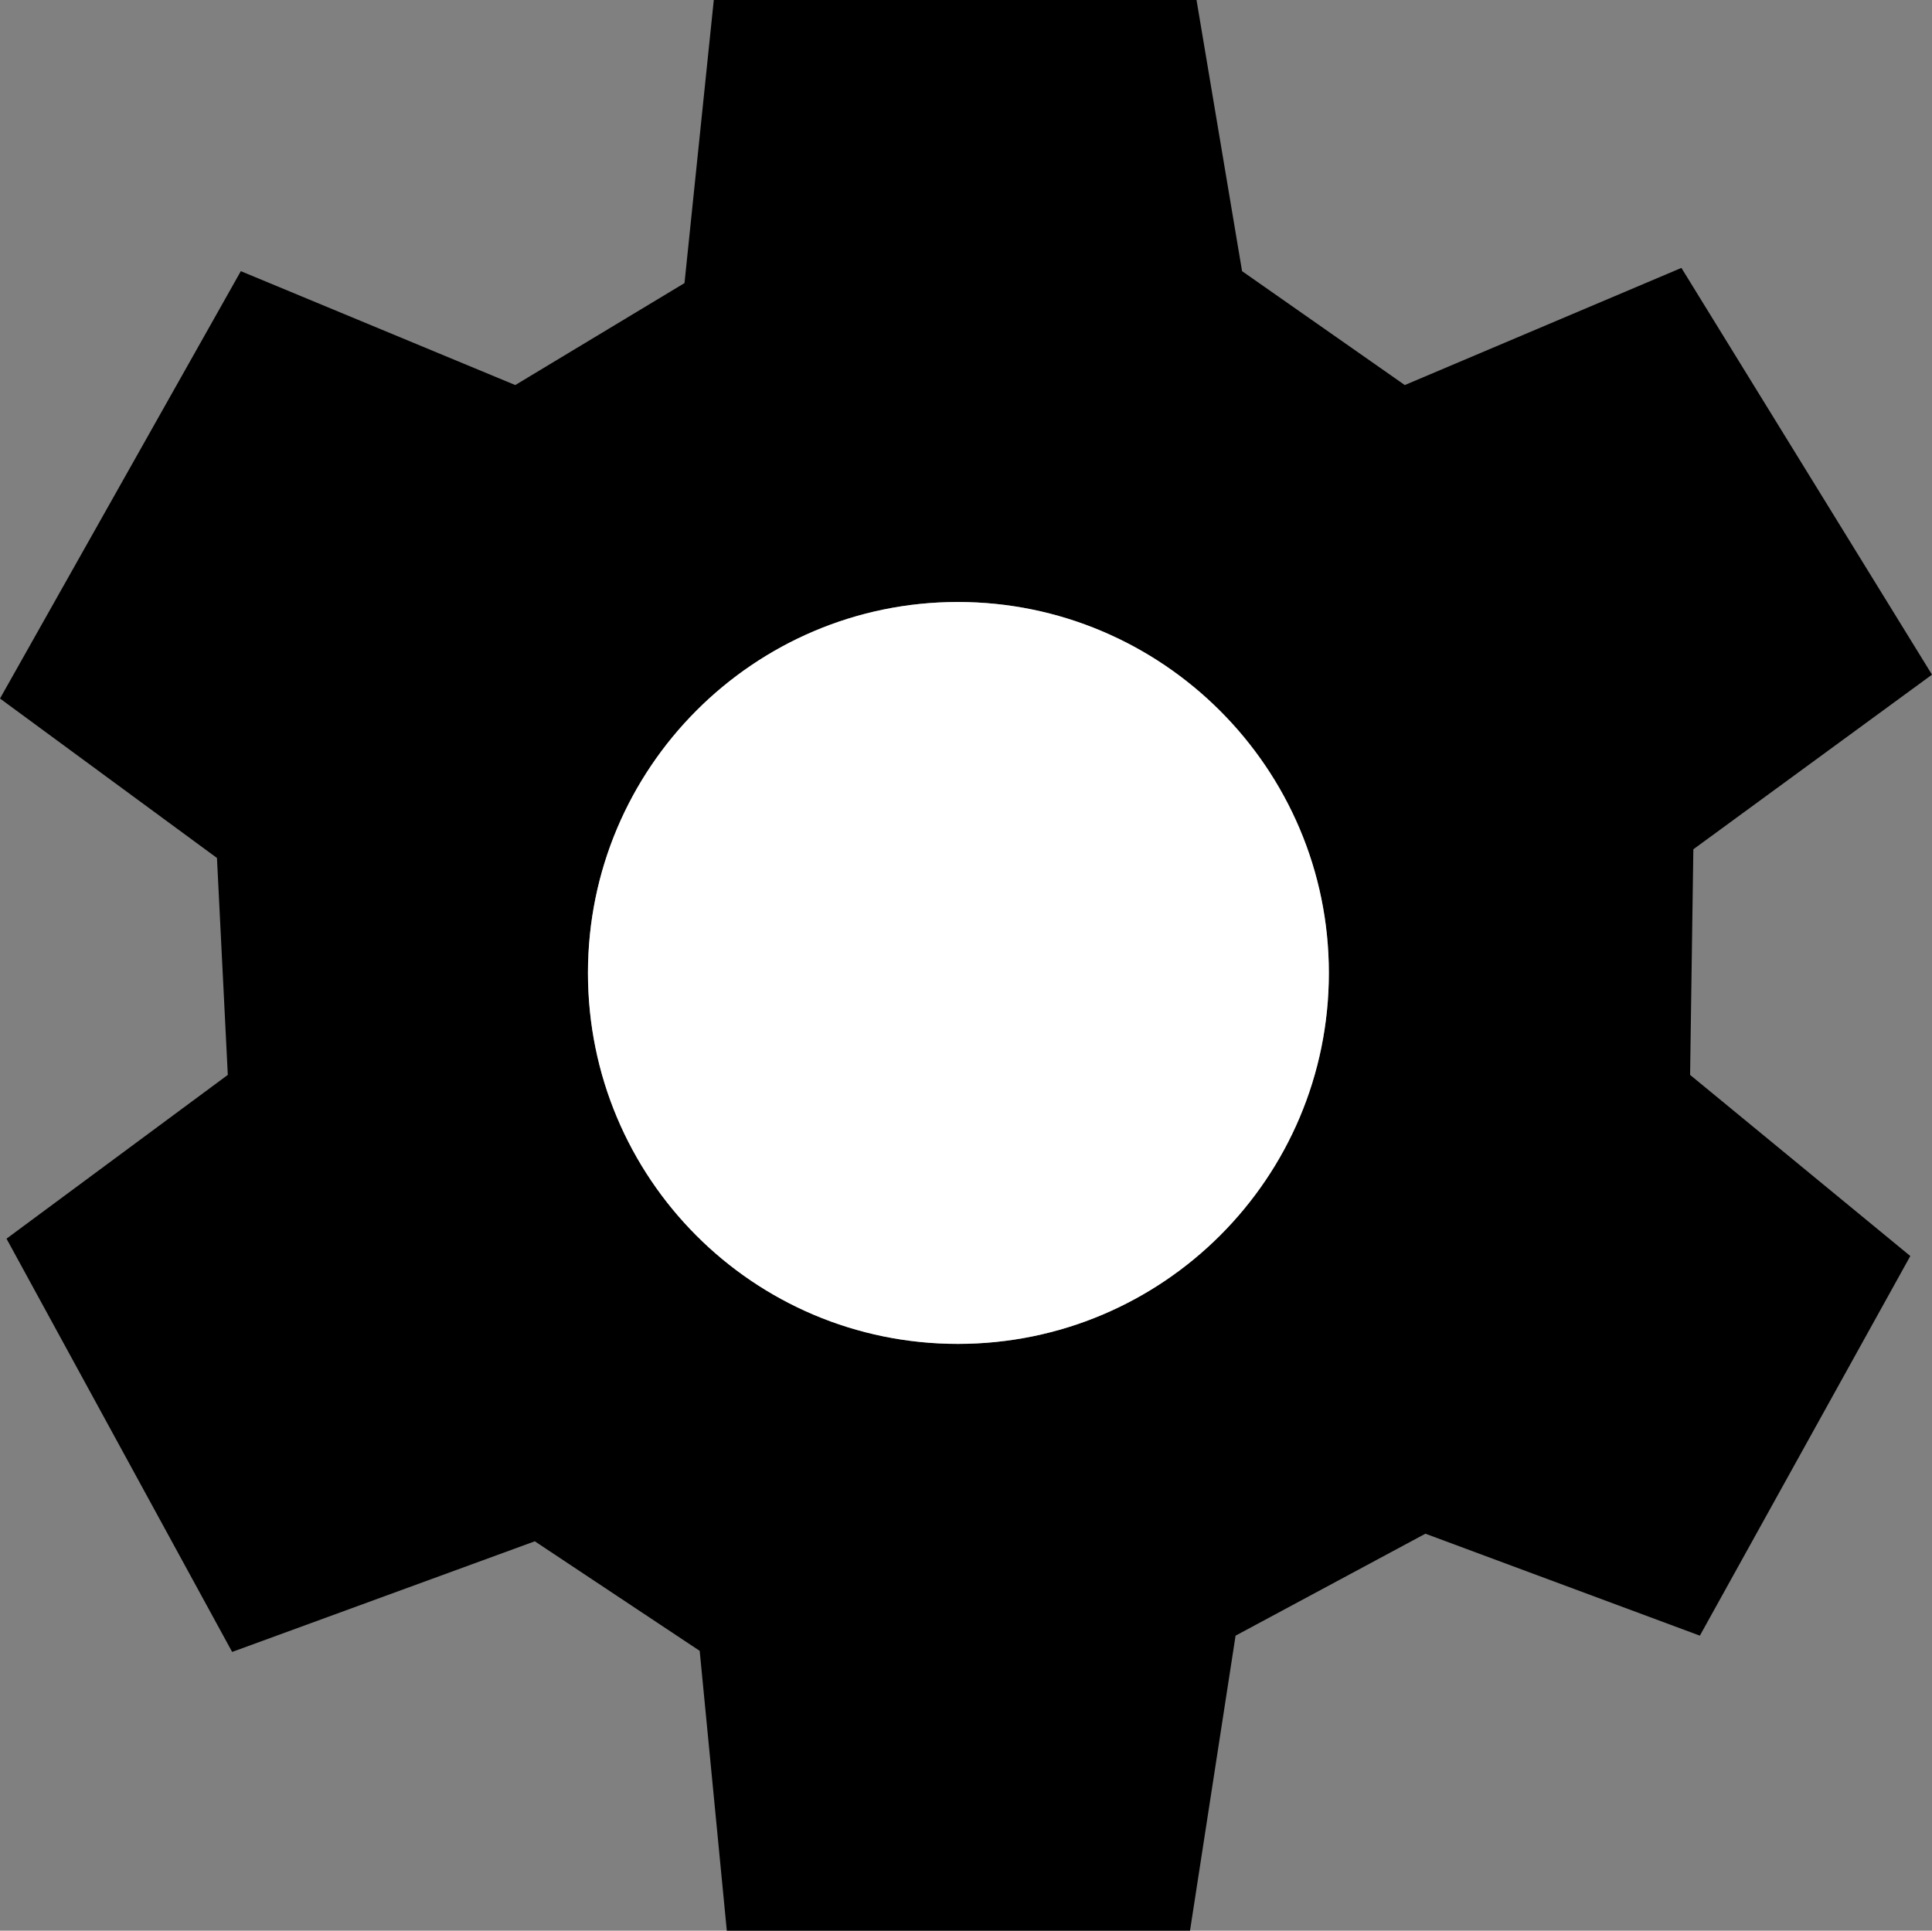
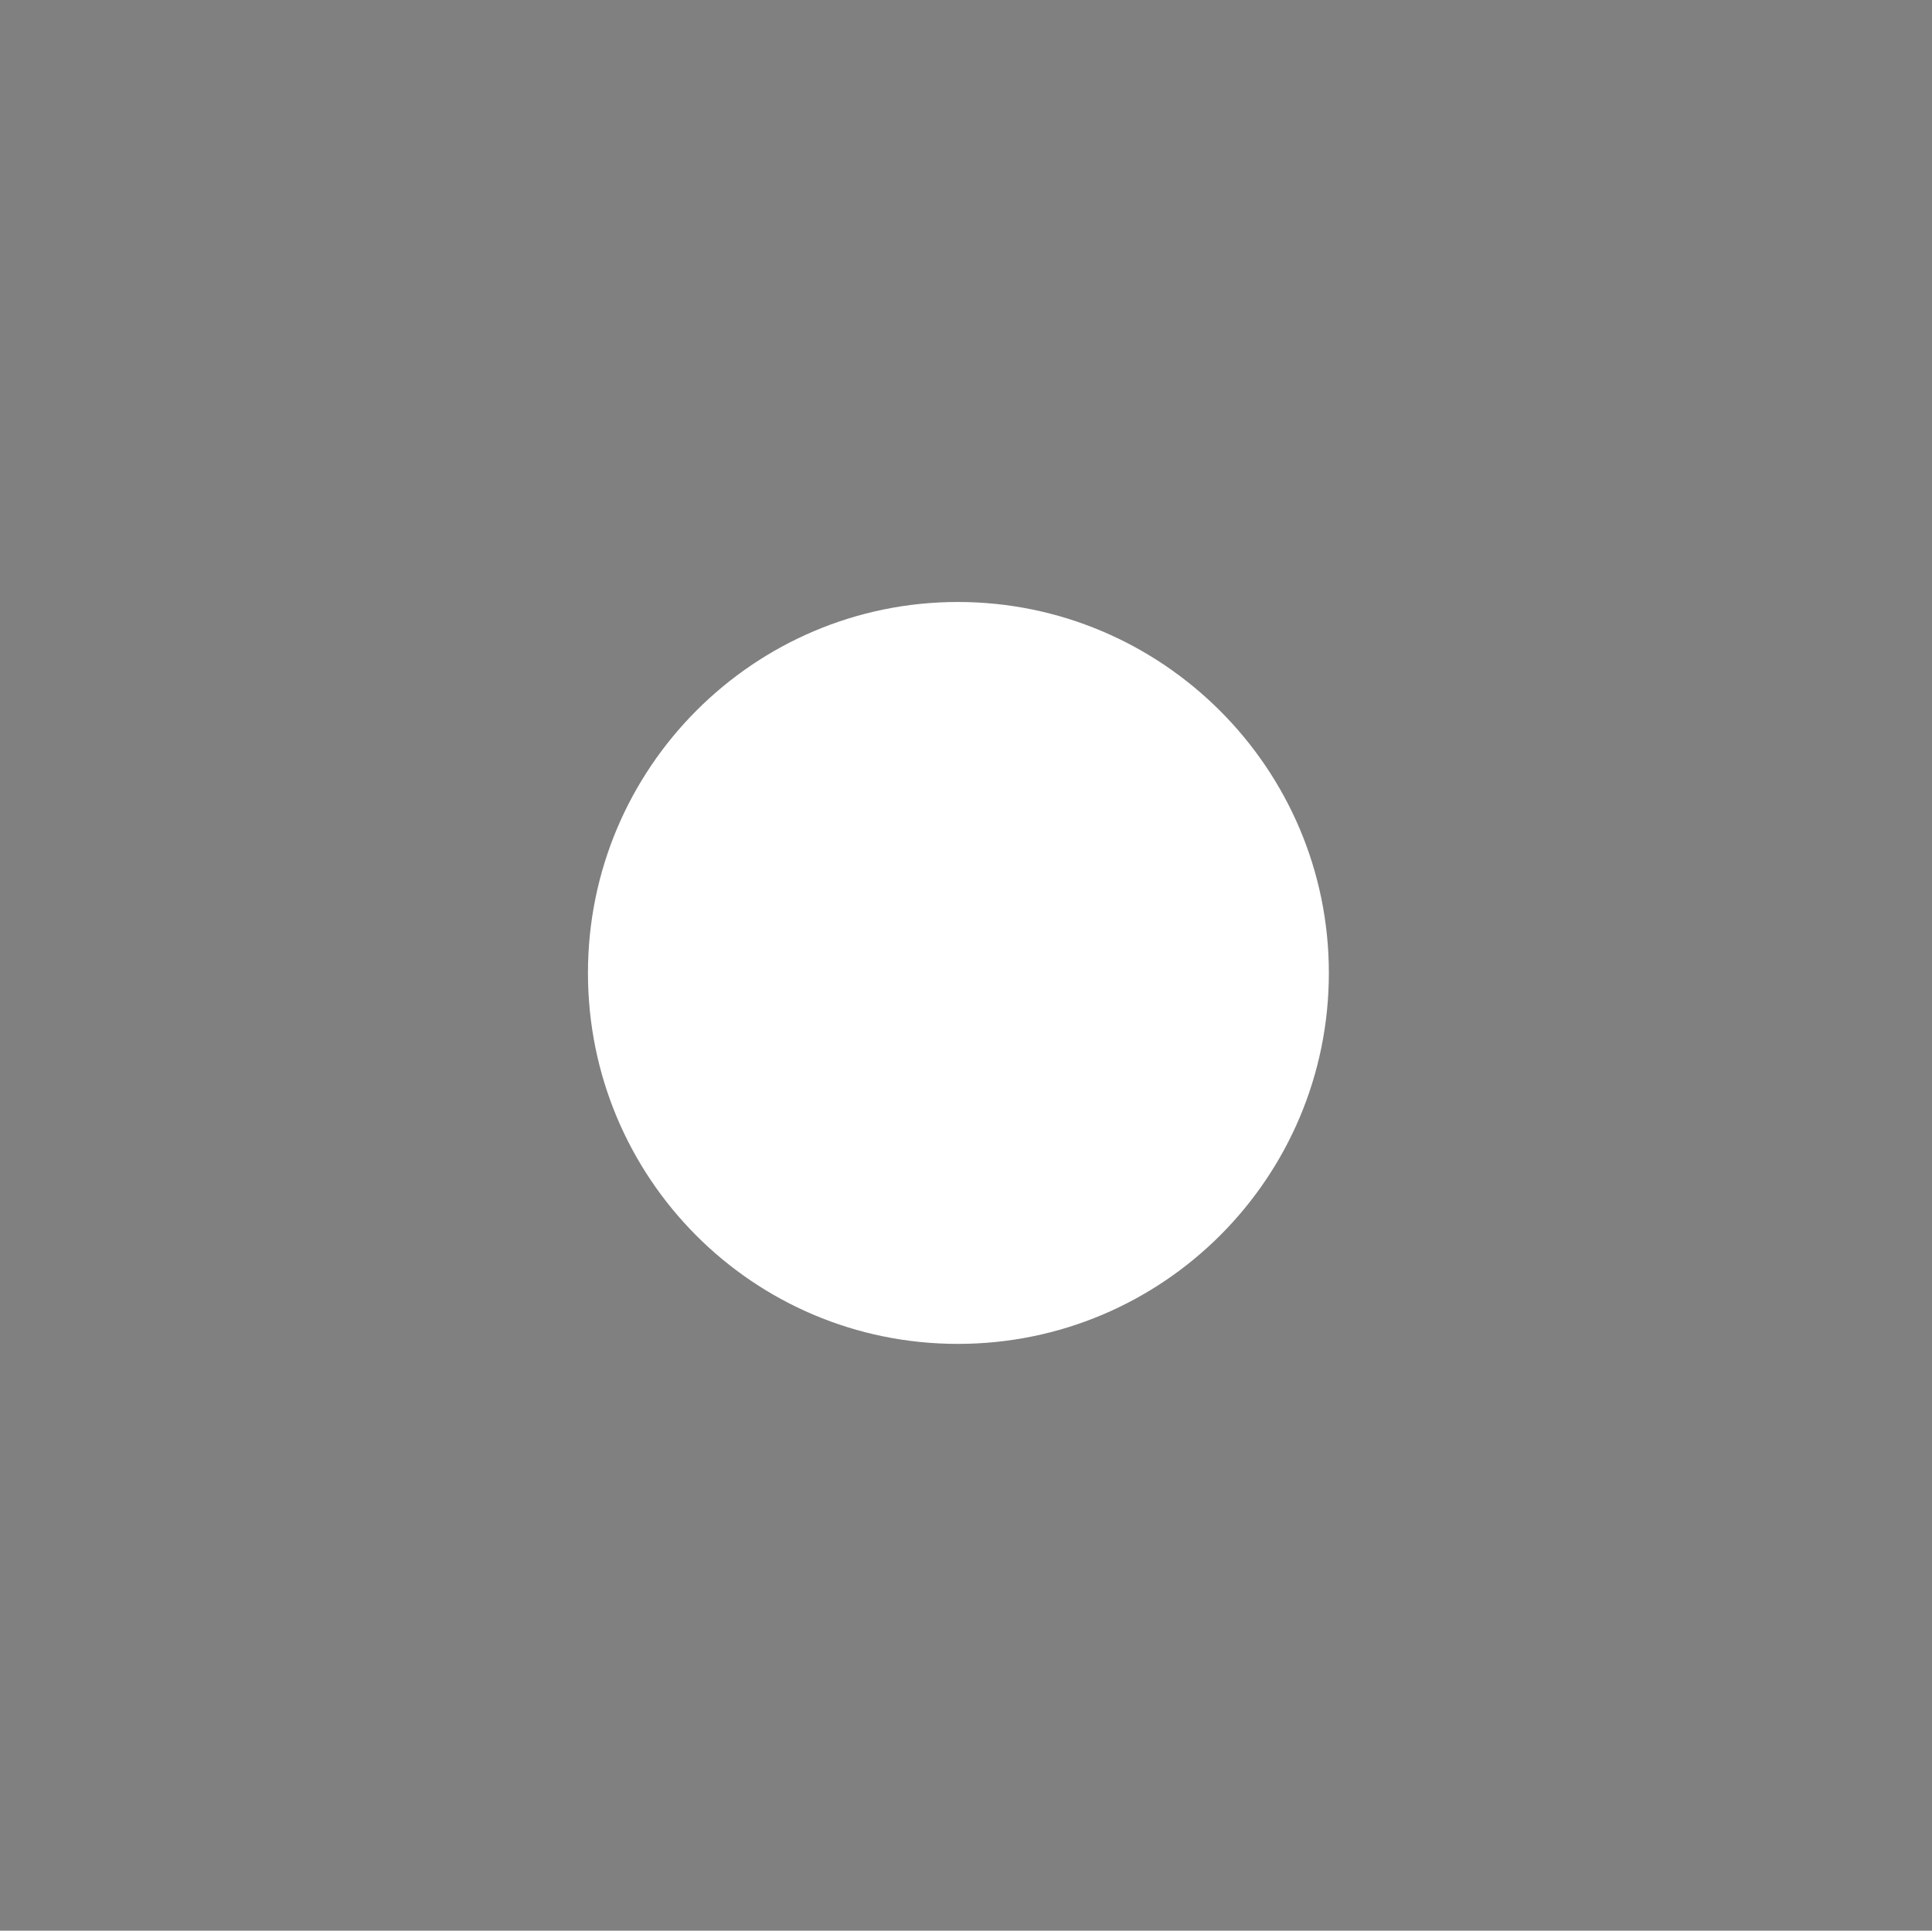
<svg xmlns="http://www.w3.org/2000/svg" id="Layer_1" width="17.81" height="17.8" viewBox="0 0 17.81 17.8">
  <rect x="0" y="0" width="17.81" height="17.8" fill="#808080" stroke="none" />
  <defs>
    <style>
      .cls-1 {
        fill: #fff;
      }
    </style>
  </defs>
-   <path d="M15.61,7.83l2.2-1.61-2.31-3.75-2.55,1.08-1.5-1.05-.42-2.5h-4.45l-.27,2.61-1.56.94-2.53-1.05L0,6.44l2,1.47.1,2L.06,11.42l2.08,3.81,2.79-1.02,1.52,1.01.25,2.58h4.27l.42-2.72,1.75-.94,2.53.94,1.94-3.5-2.03-1.67.03-2.08ZM8.83,12.39c-1.88,0-3.41-1.53-3.41-3.42s1.53-3.42,3.41-3.42,3.42,1.53,3.42,3.42-1.53,3.42-3.42,3.42Z" />
  <path class="cls-1" d="M12.25,8.97c0,1.89-1.53,3.42-3.42,3.42s-3.41-1.53-3.41-3.42,1.53-3.42,3.41-3.42,3.42,1.53,3.42,3.42Z" />
</svg>